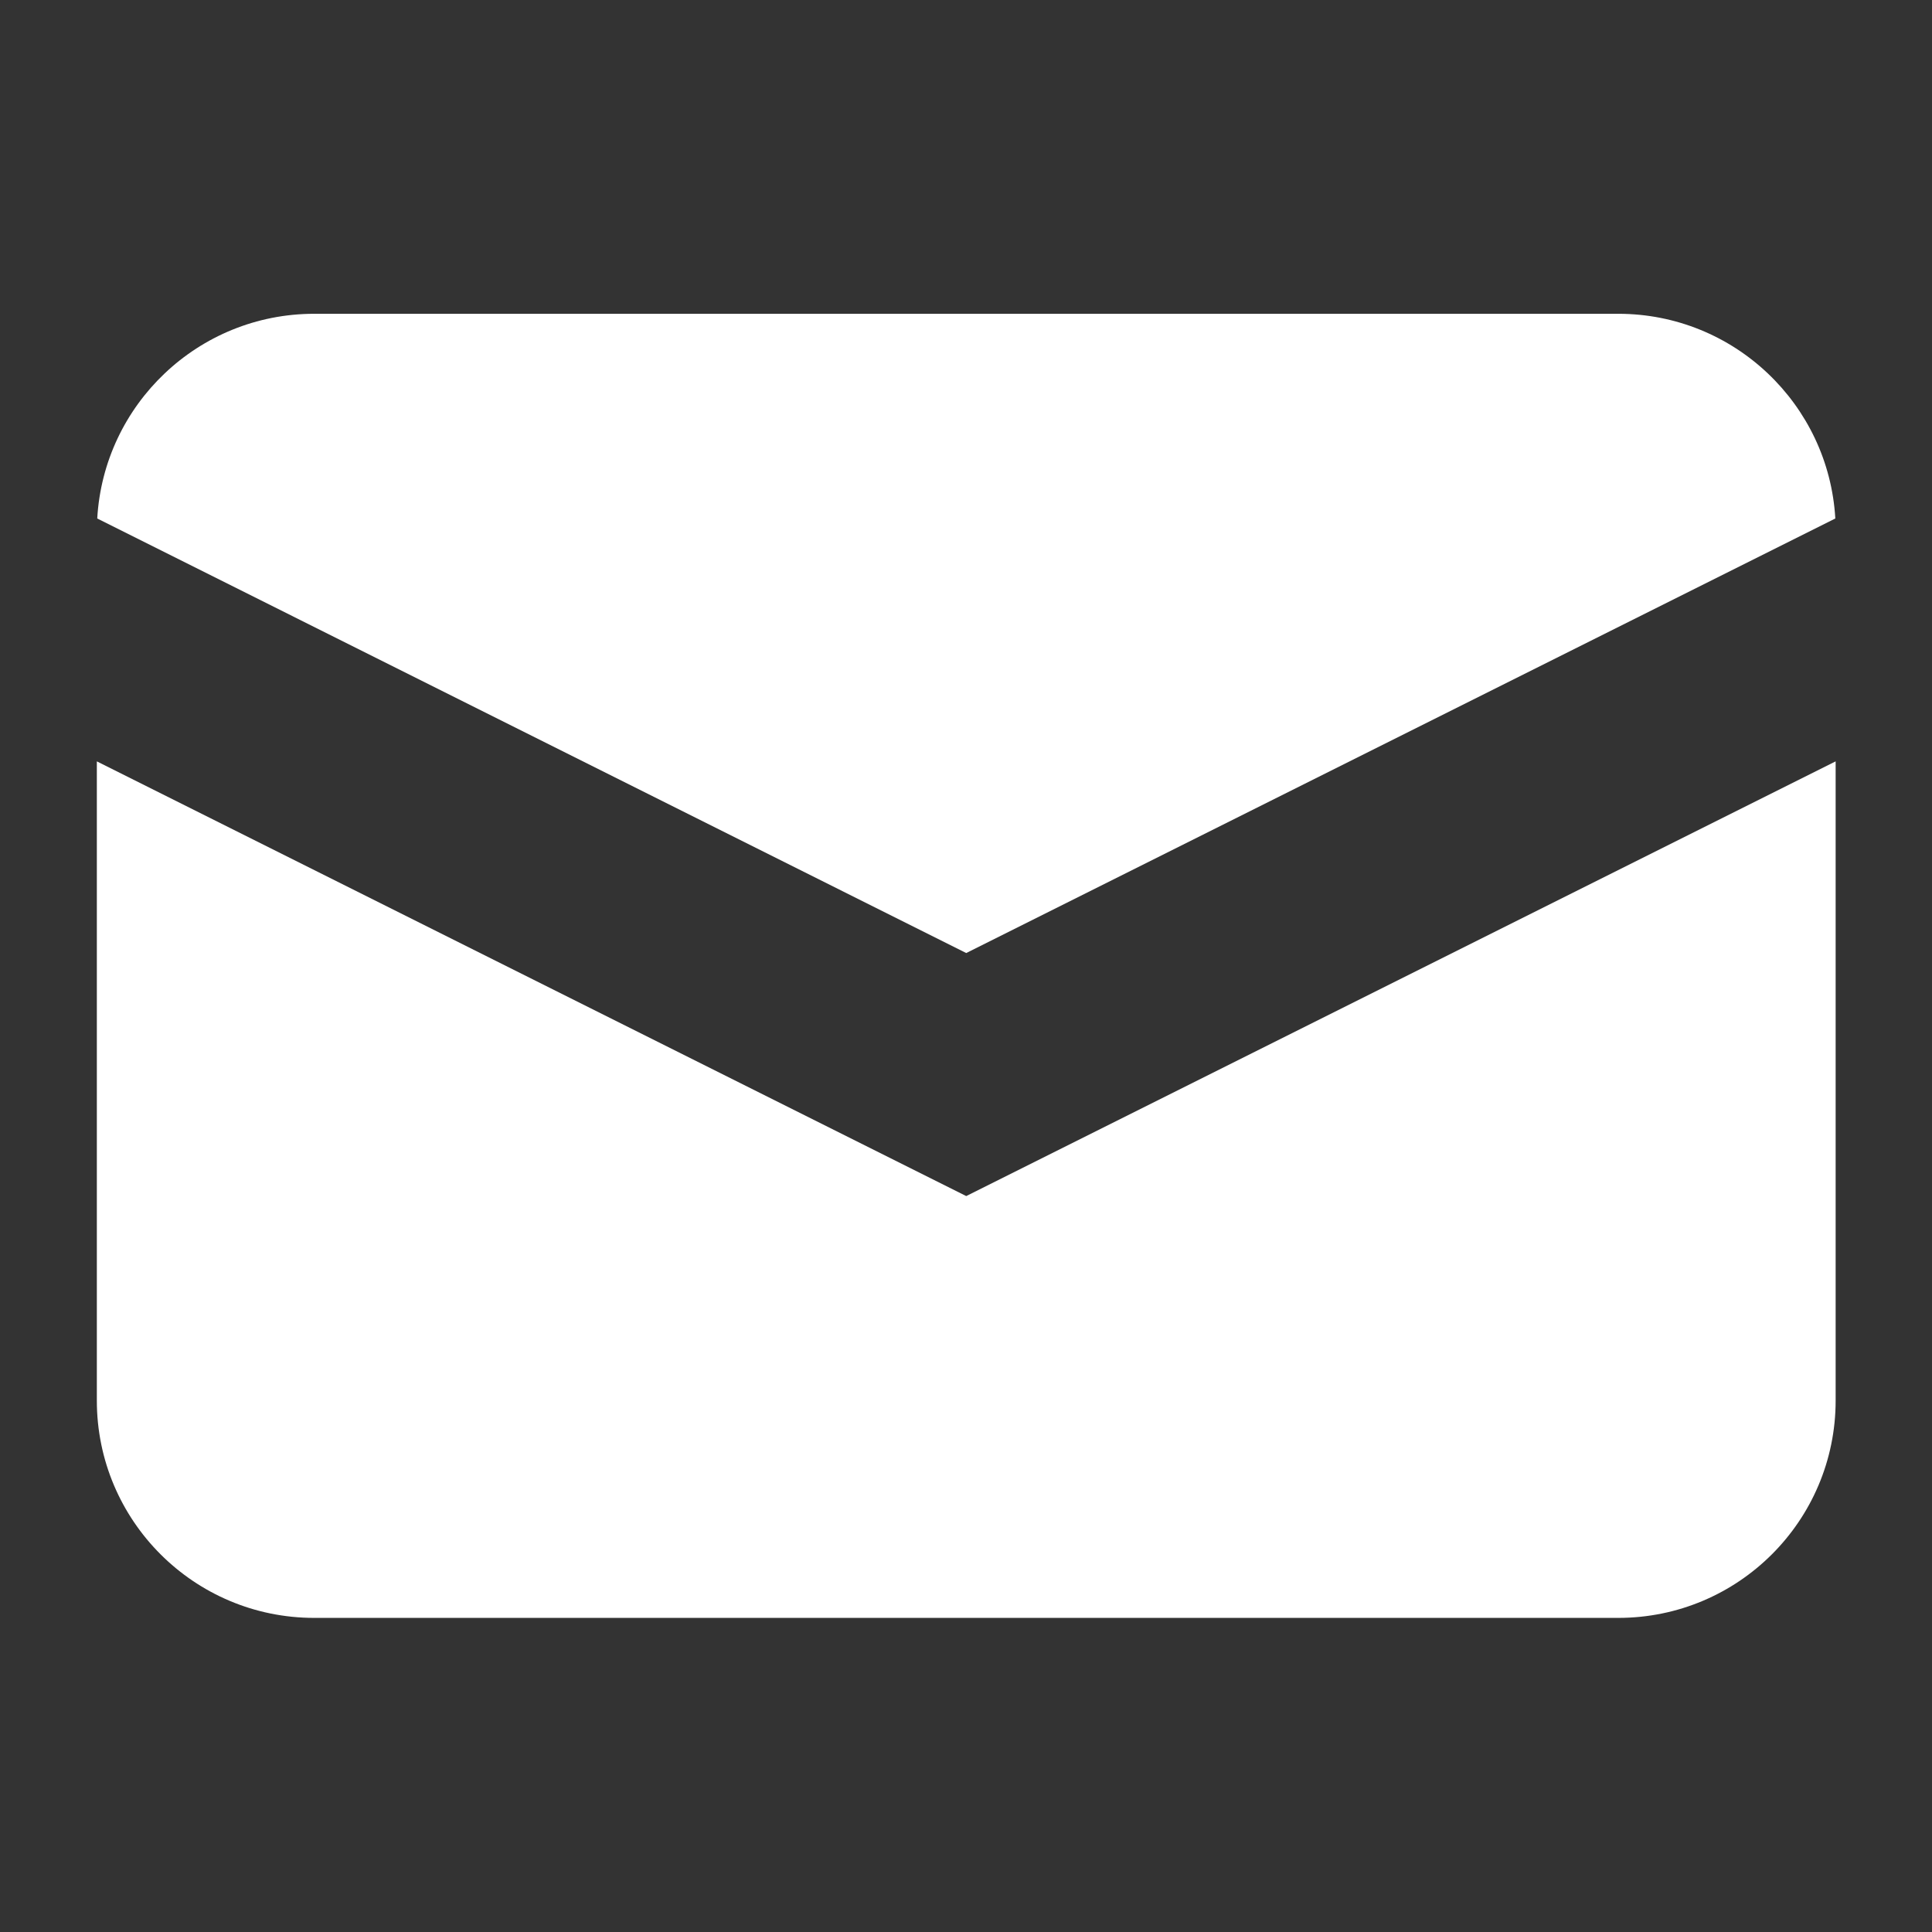
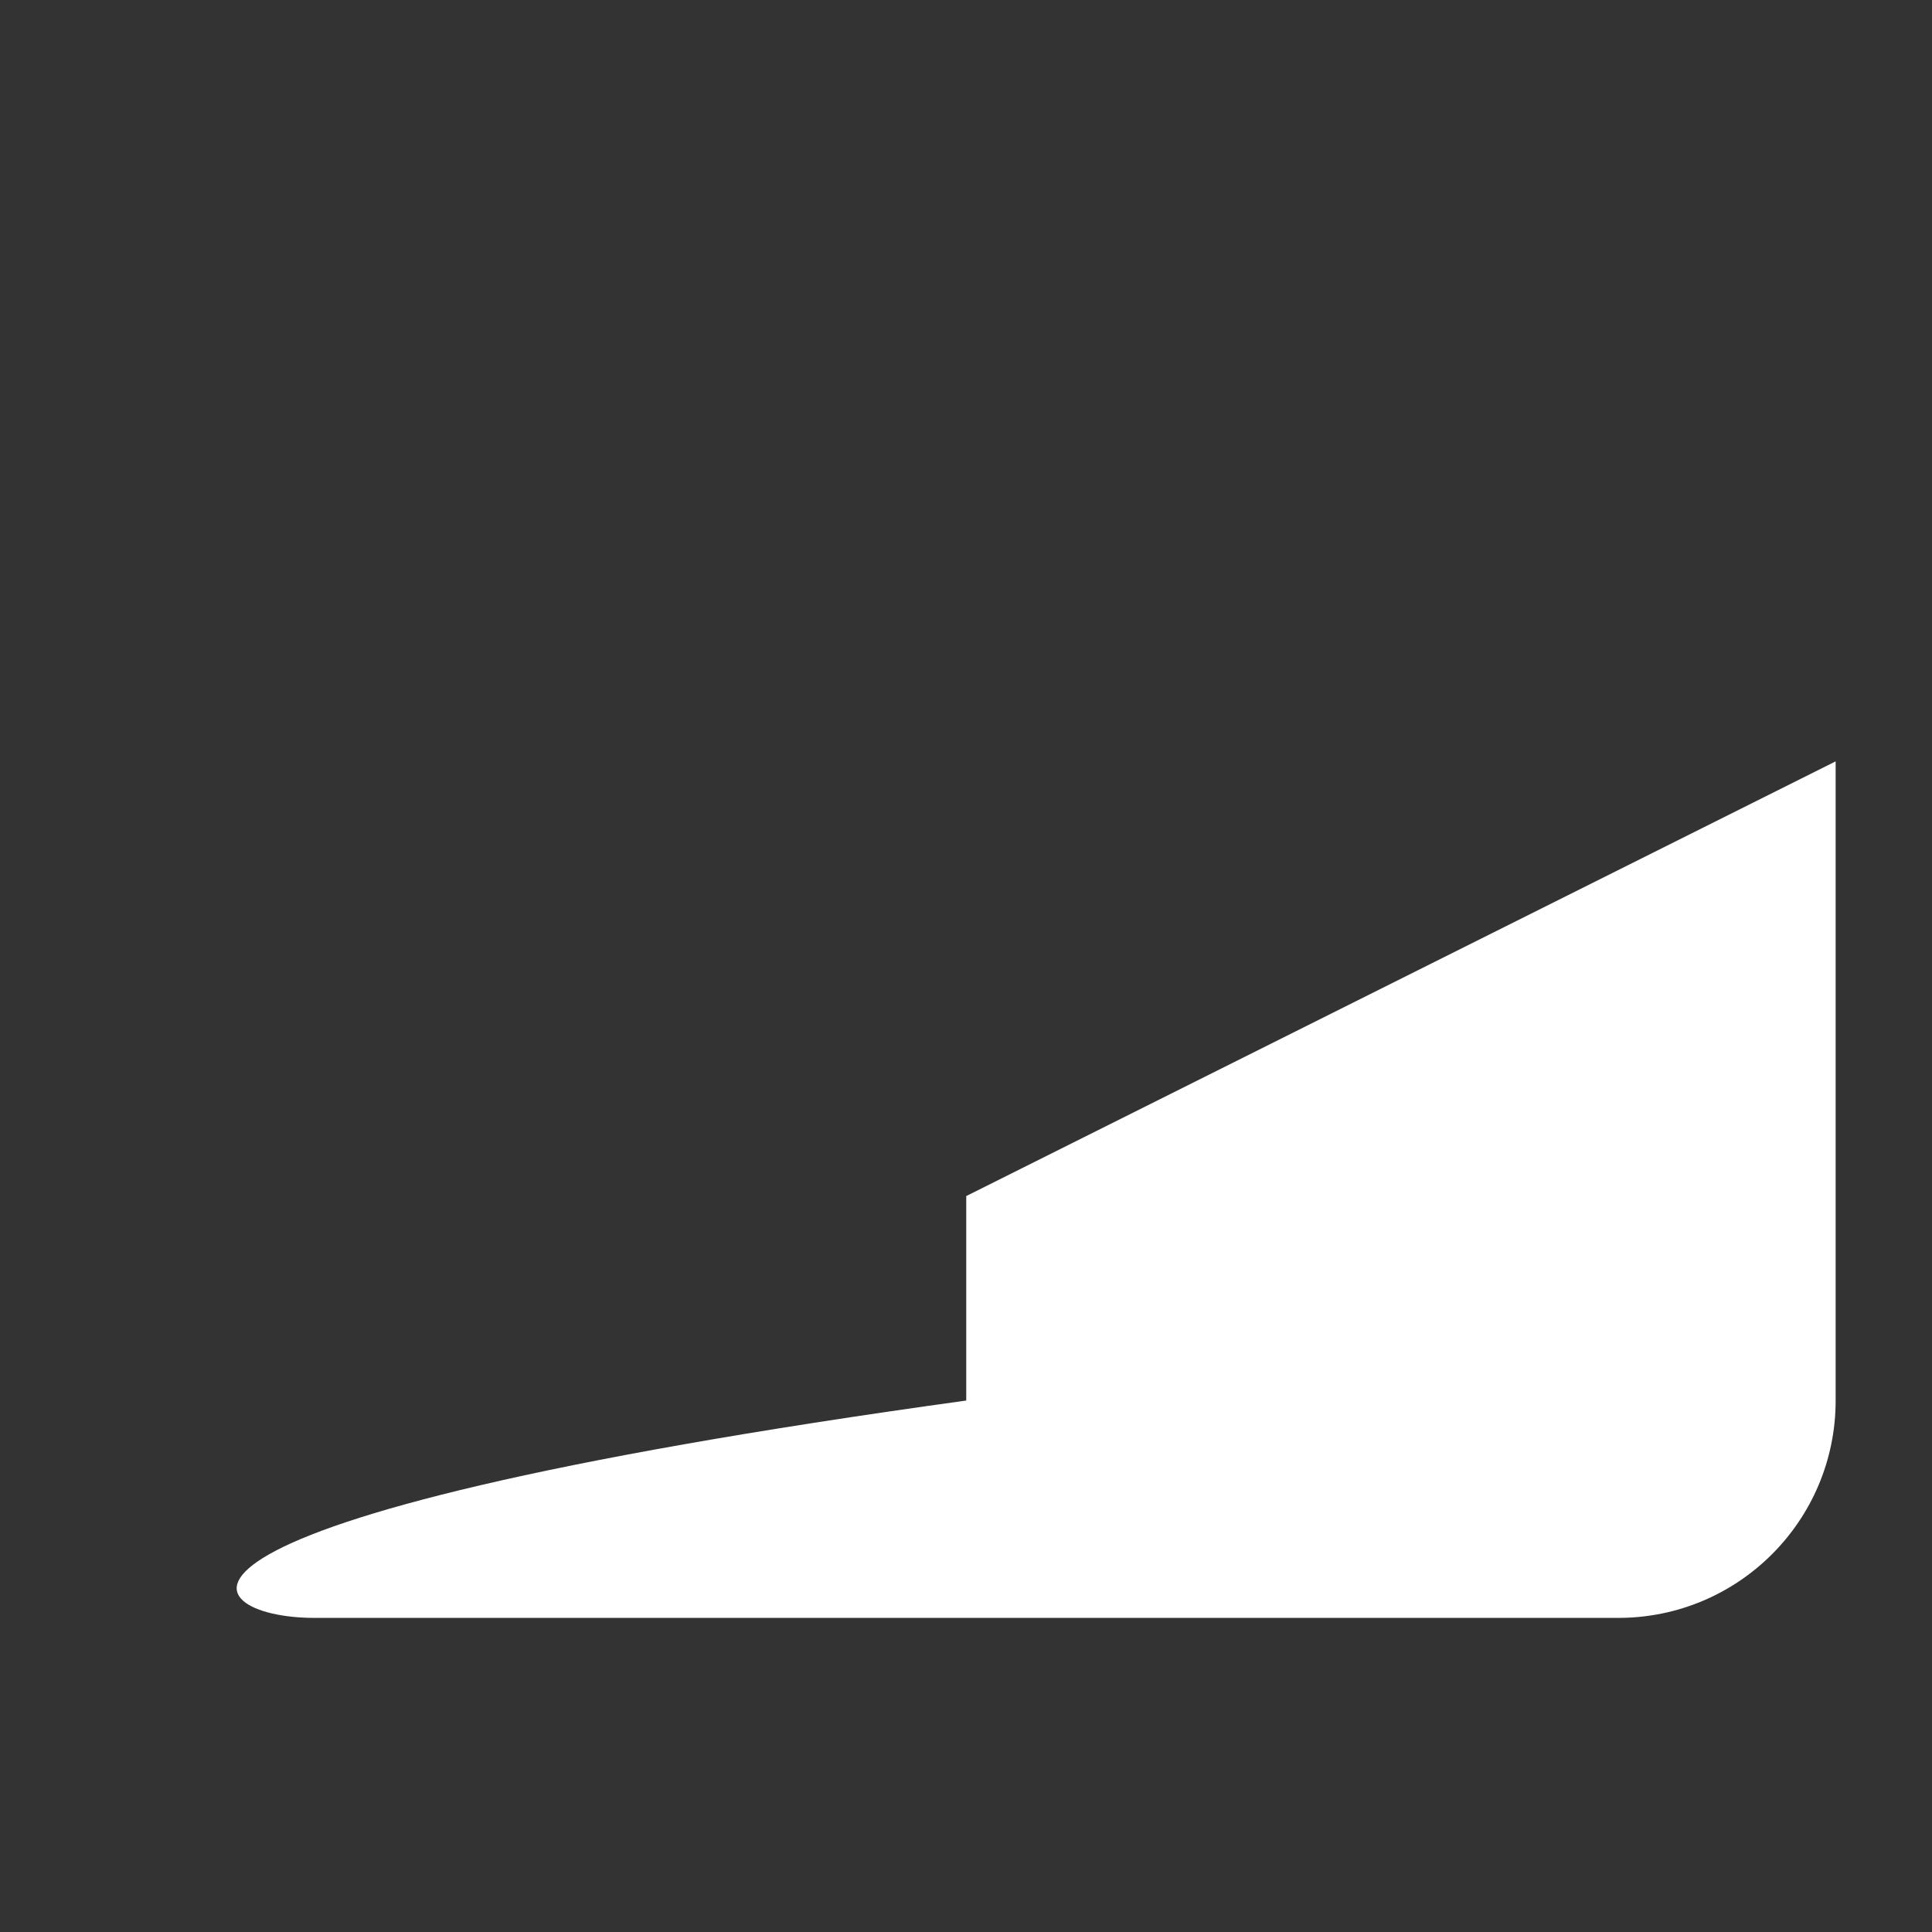
<svg xmlns="http://www.w3.org/2000/svg" width="24" height="24" viewBox="0 0 24 24" fill="none">
  <rect x="0" y="0" width="24" height="24" fill="#333333" stroke="none" />
-   <path d="M1.208 6.441L12.003 11.839L22.799 6.441C22.717 5.023 21.541 3.898 20.103 3.898H3.903C2.465 3.898 1.289 5.023 1.208 6.441Z" fill="white" />
-   <path d="M22.803 9.458L12.003 14.858L1.203 9.458V17.398C1.203 18.89 2.412 20.098 3.903 20.098H20.103C21.594 20.098 22.803 18.89 22.803 17.398V9.458Z" fill="white" />
+   <path d="M22.803 9.458L12.003 14.858V17.398C1.203 18.89 2.412 20.098 3.903 20.098H20.103C21.594 20.098 22.803 18.89 22.803 17.398V9.458Z" fill="white" />
</svg>